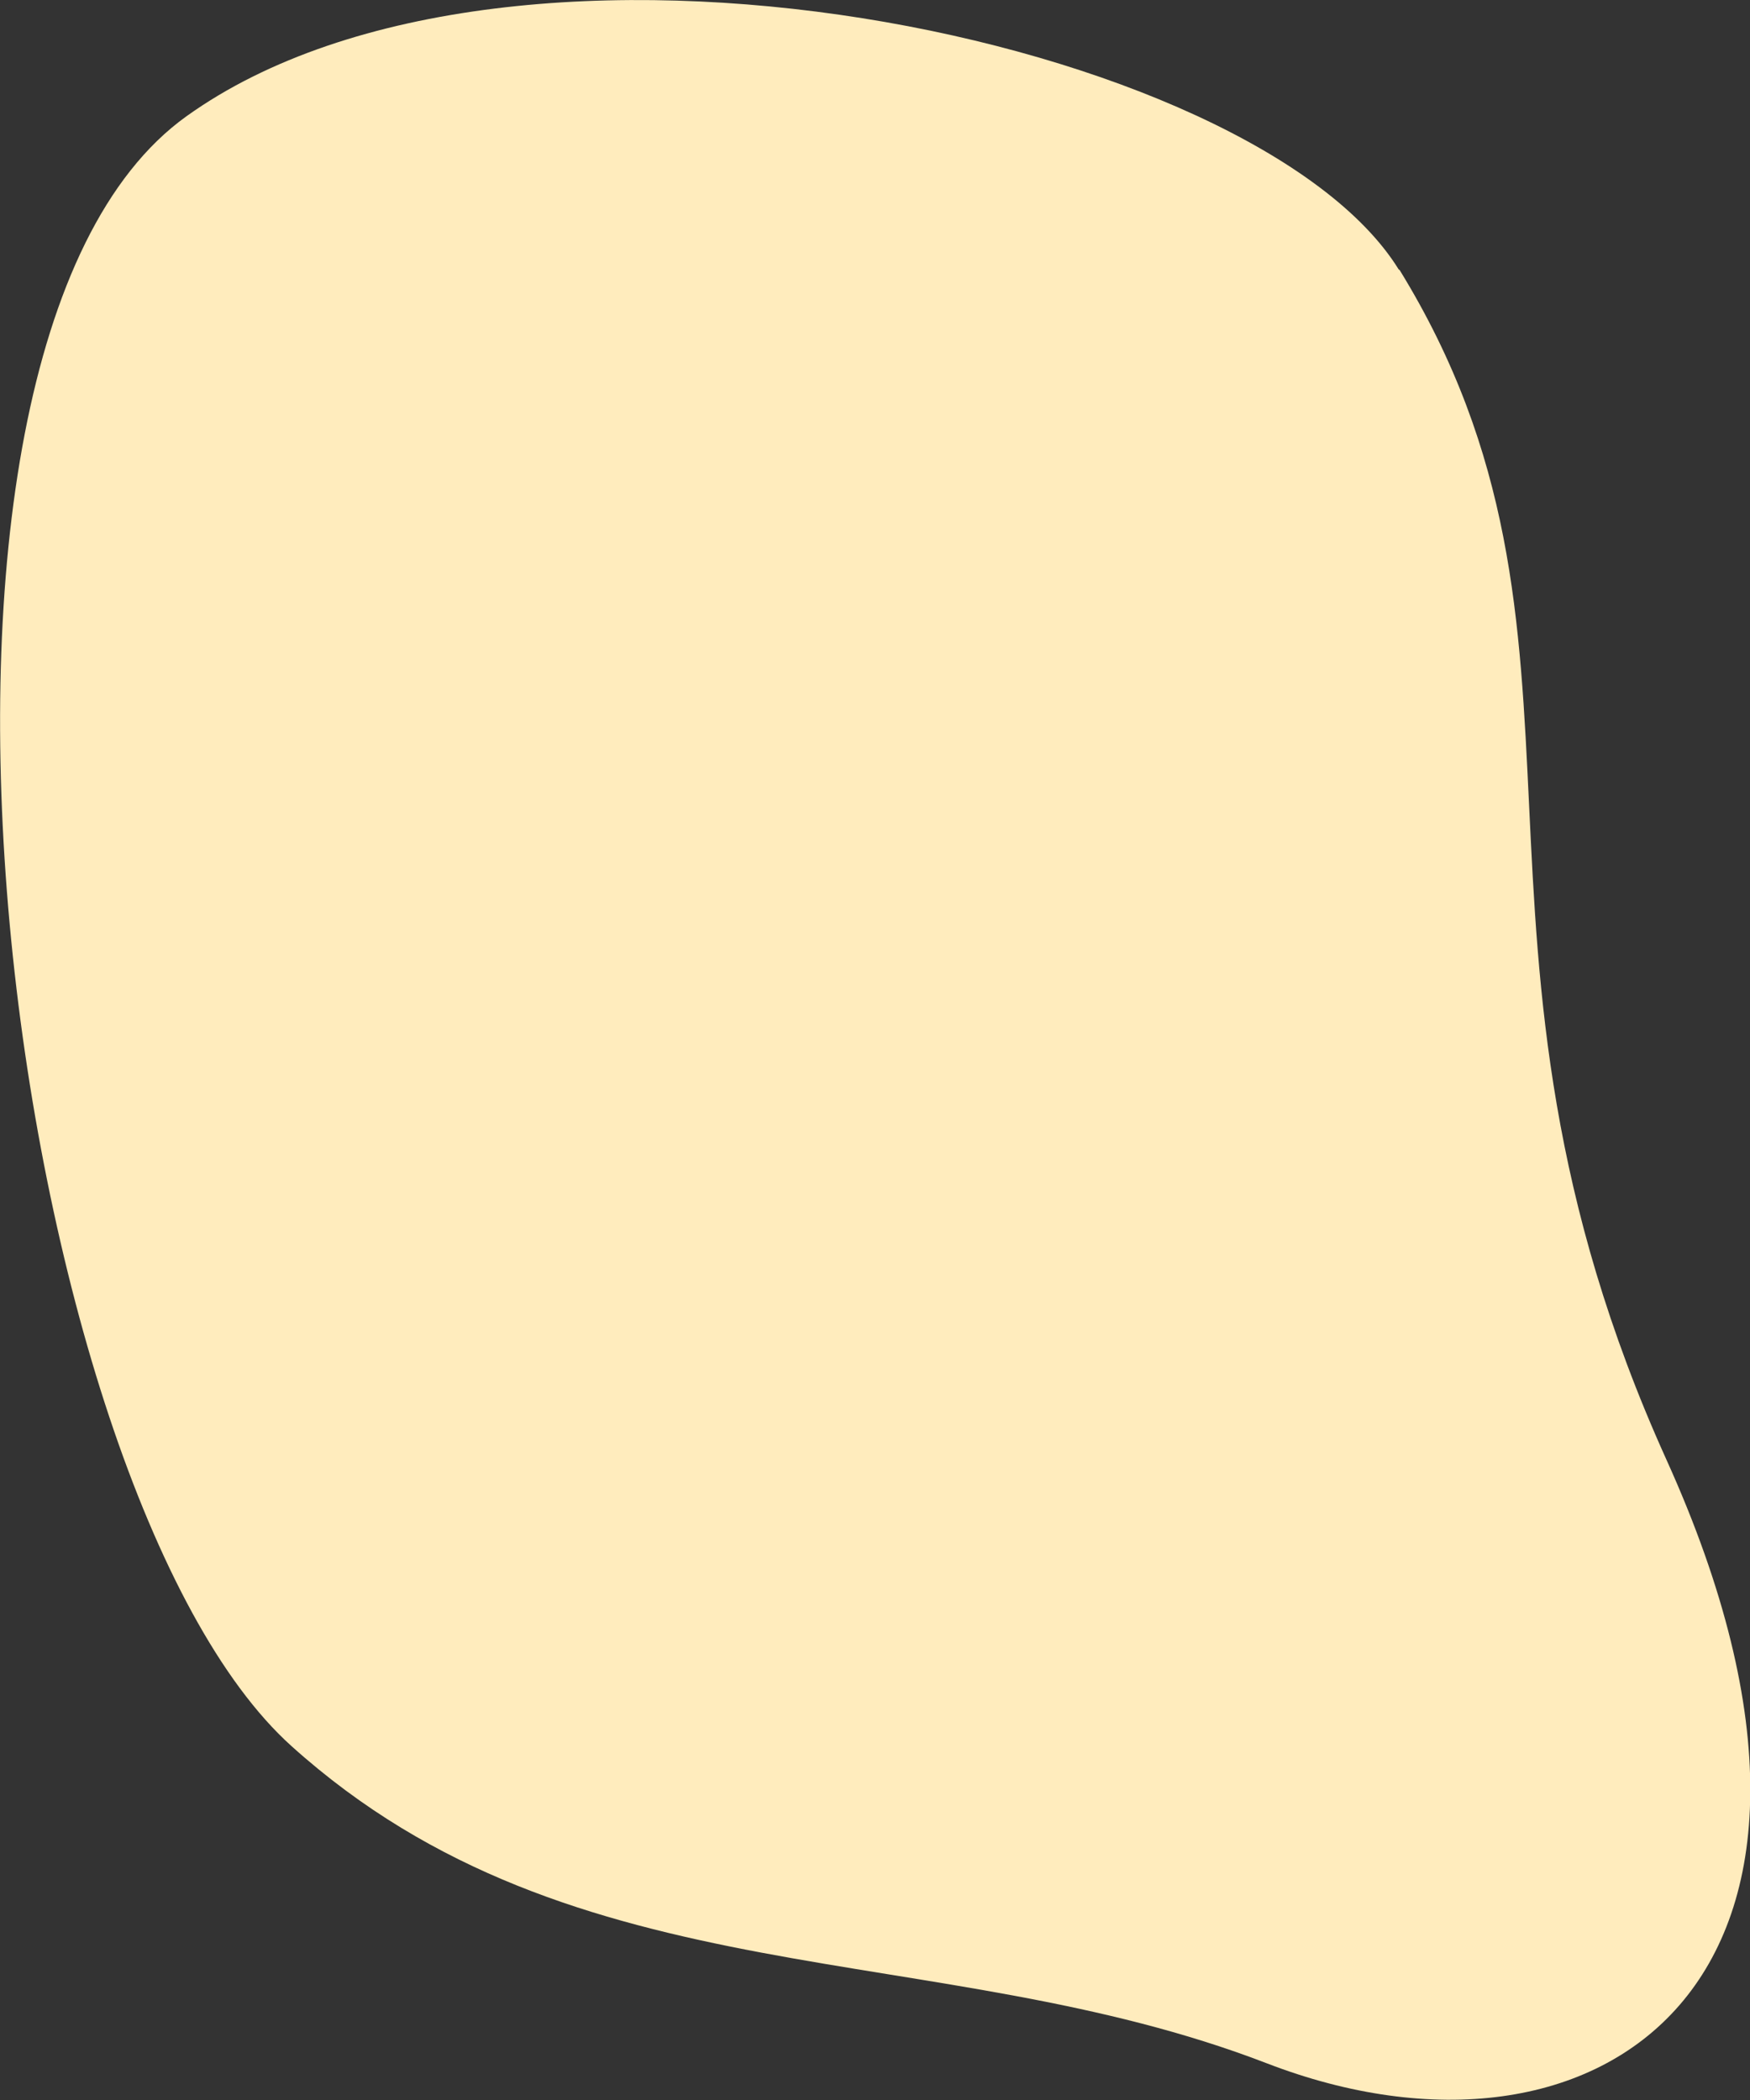
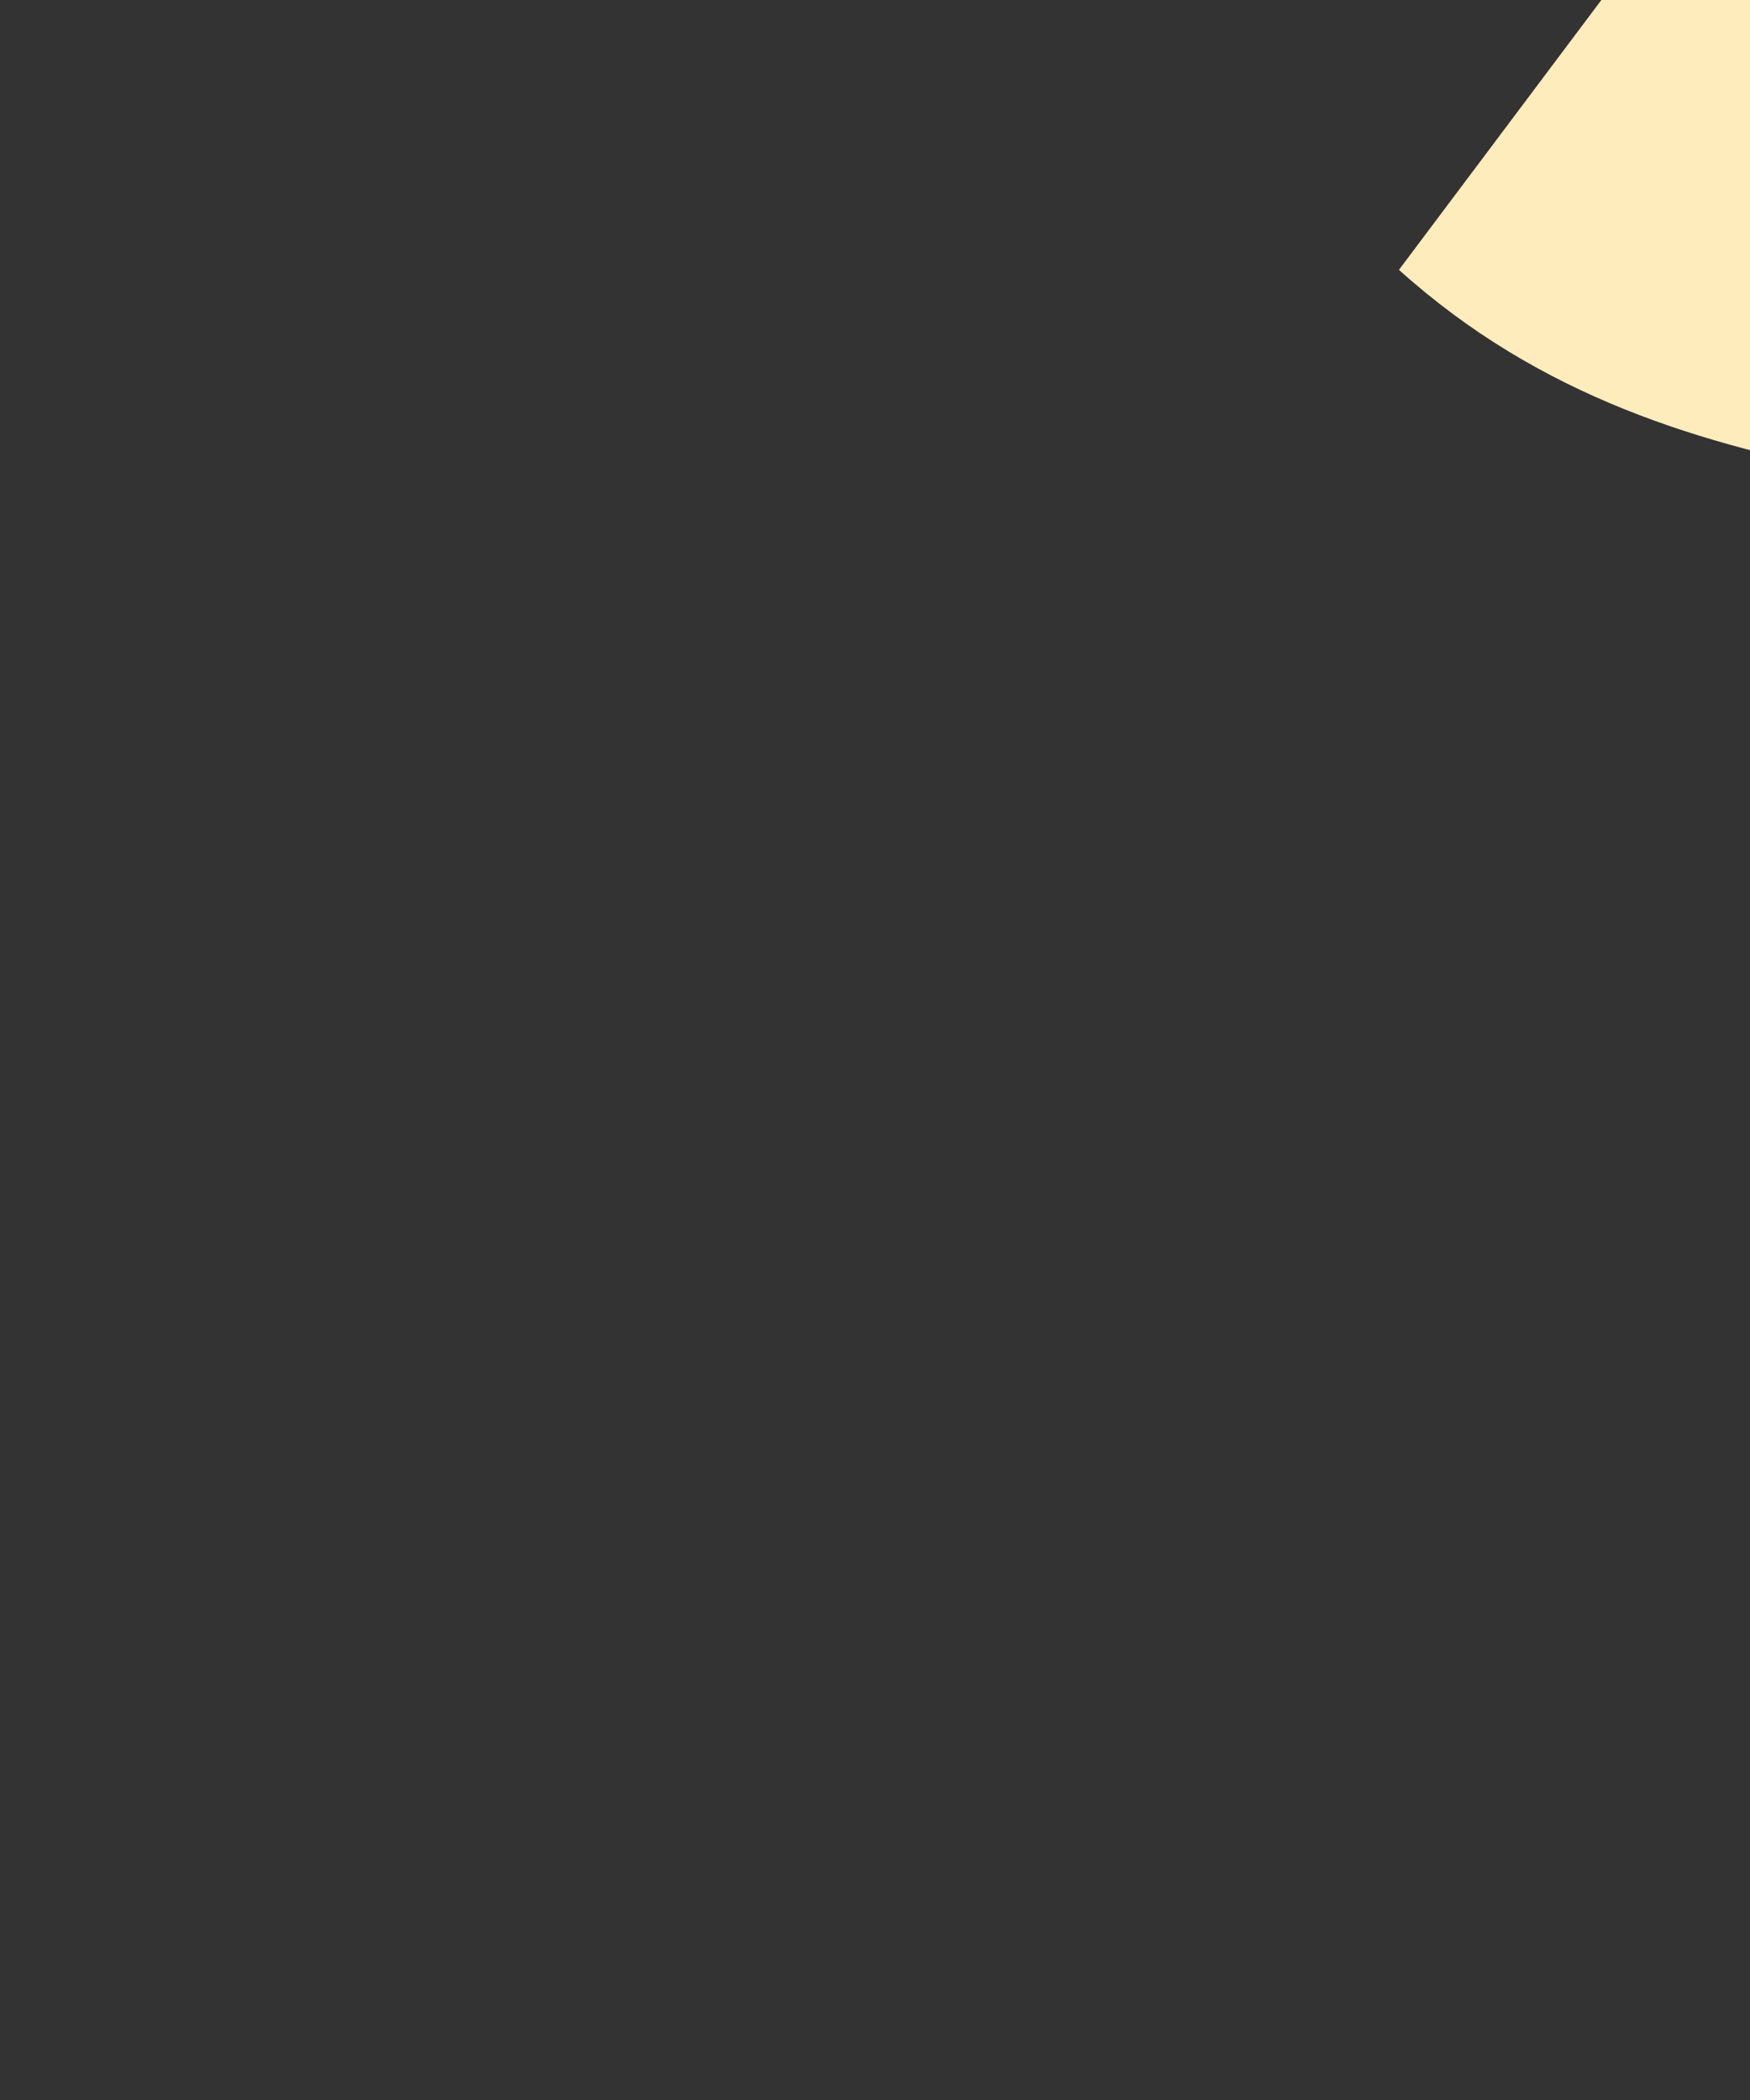
<svg xmlns="http://www.w3.org/2000/svg" id="_1" data-name=" 1" version="1.1" viewBox="0 0 500 600">
  <rect x="0" y="0" width="500" height="600" fill="#333333" stroke="none" />
  <defs>
    <style>
      .cls-1 {
        fill: #ffecbd;
        stroke-width: 0px;
      }
    </style>
  </defs>
-   <path class="cls-1" d="M399.7,77.1C359,11,147-33.9,53.3,33.2-40.4,100.3,2.2,426,83.3,498.9c81.1,73,183.9,54.1,278.6,90.6,94.6,36.5,181.8-23.2,114.2-172.5-67.5-149.3-11.6-234.9-76.3-340Z" />
+   <path class="cls-1" d="M399.7,77.1c81.1,73,183.9,54.1,278.6,90.6,94.6,36.5,181.8-23.2,114.2-172.5-67.5-149.3-11.6-234.9-76.3-340Z" />
</svg>